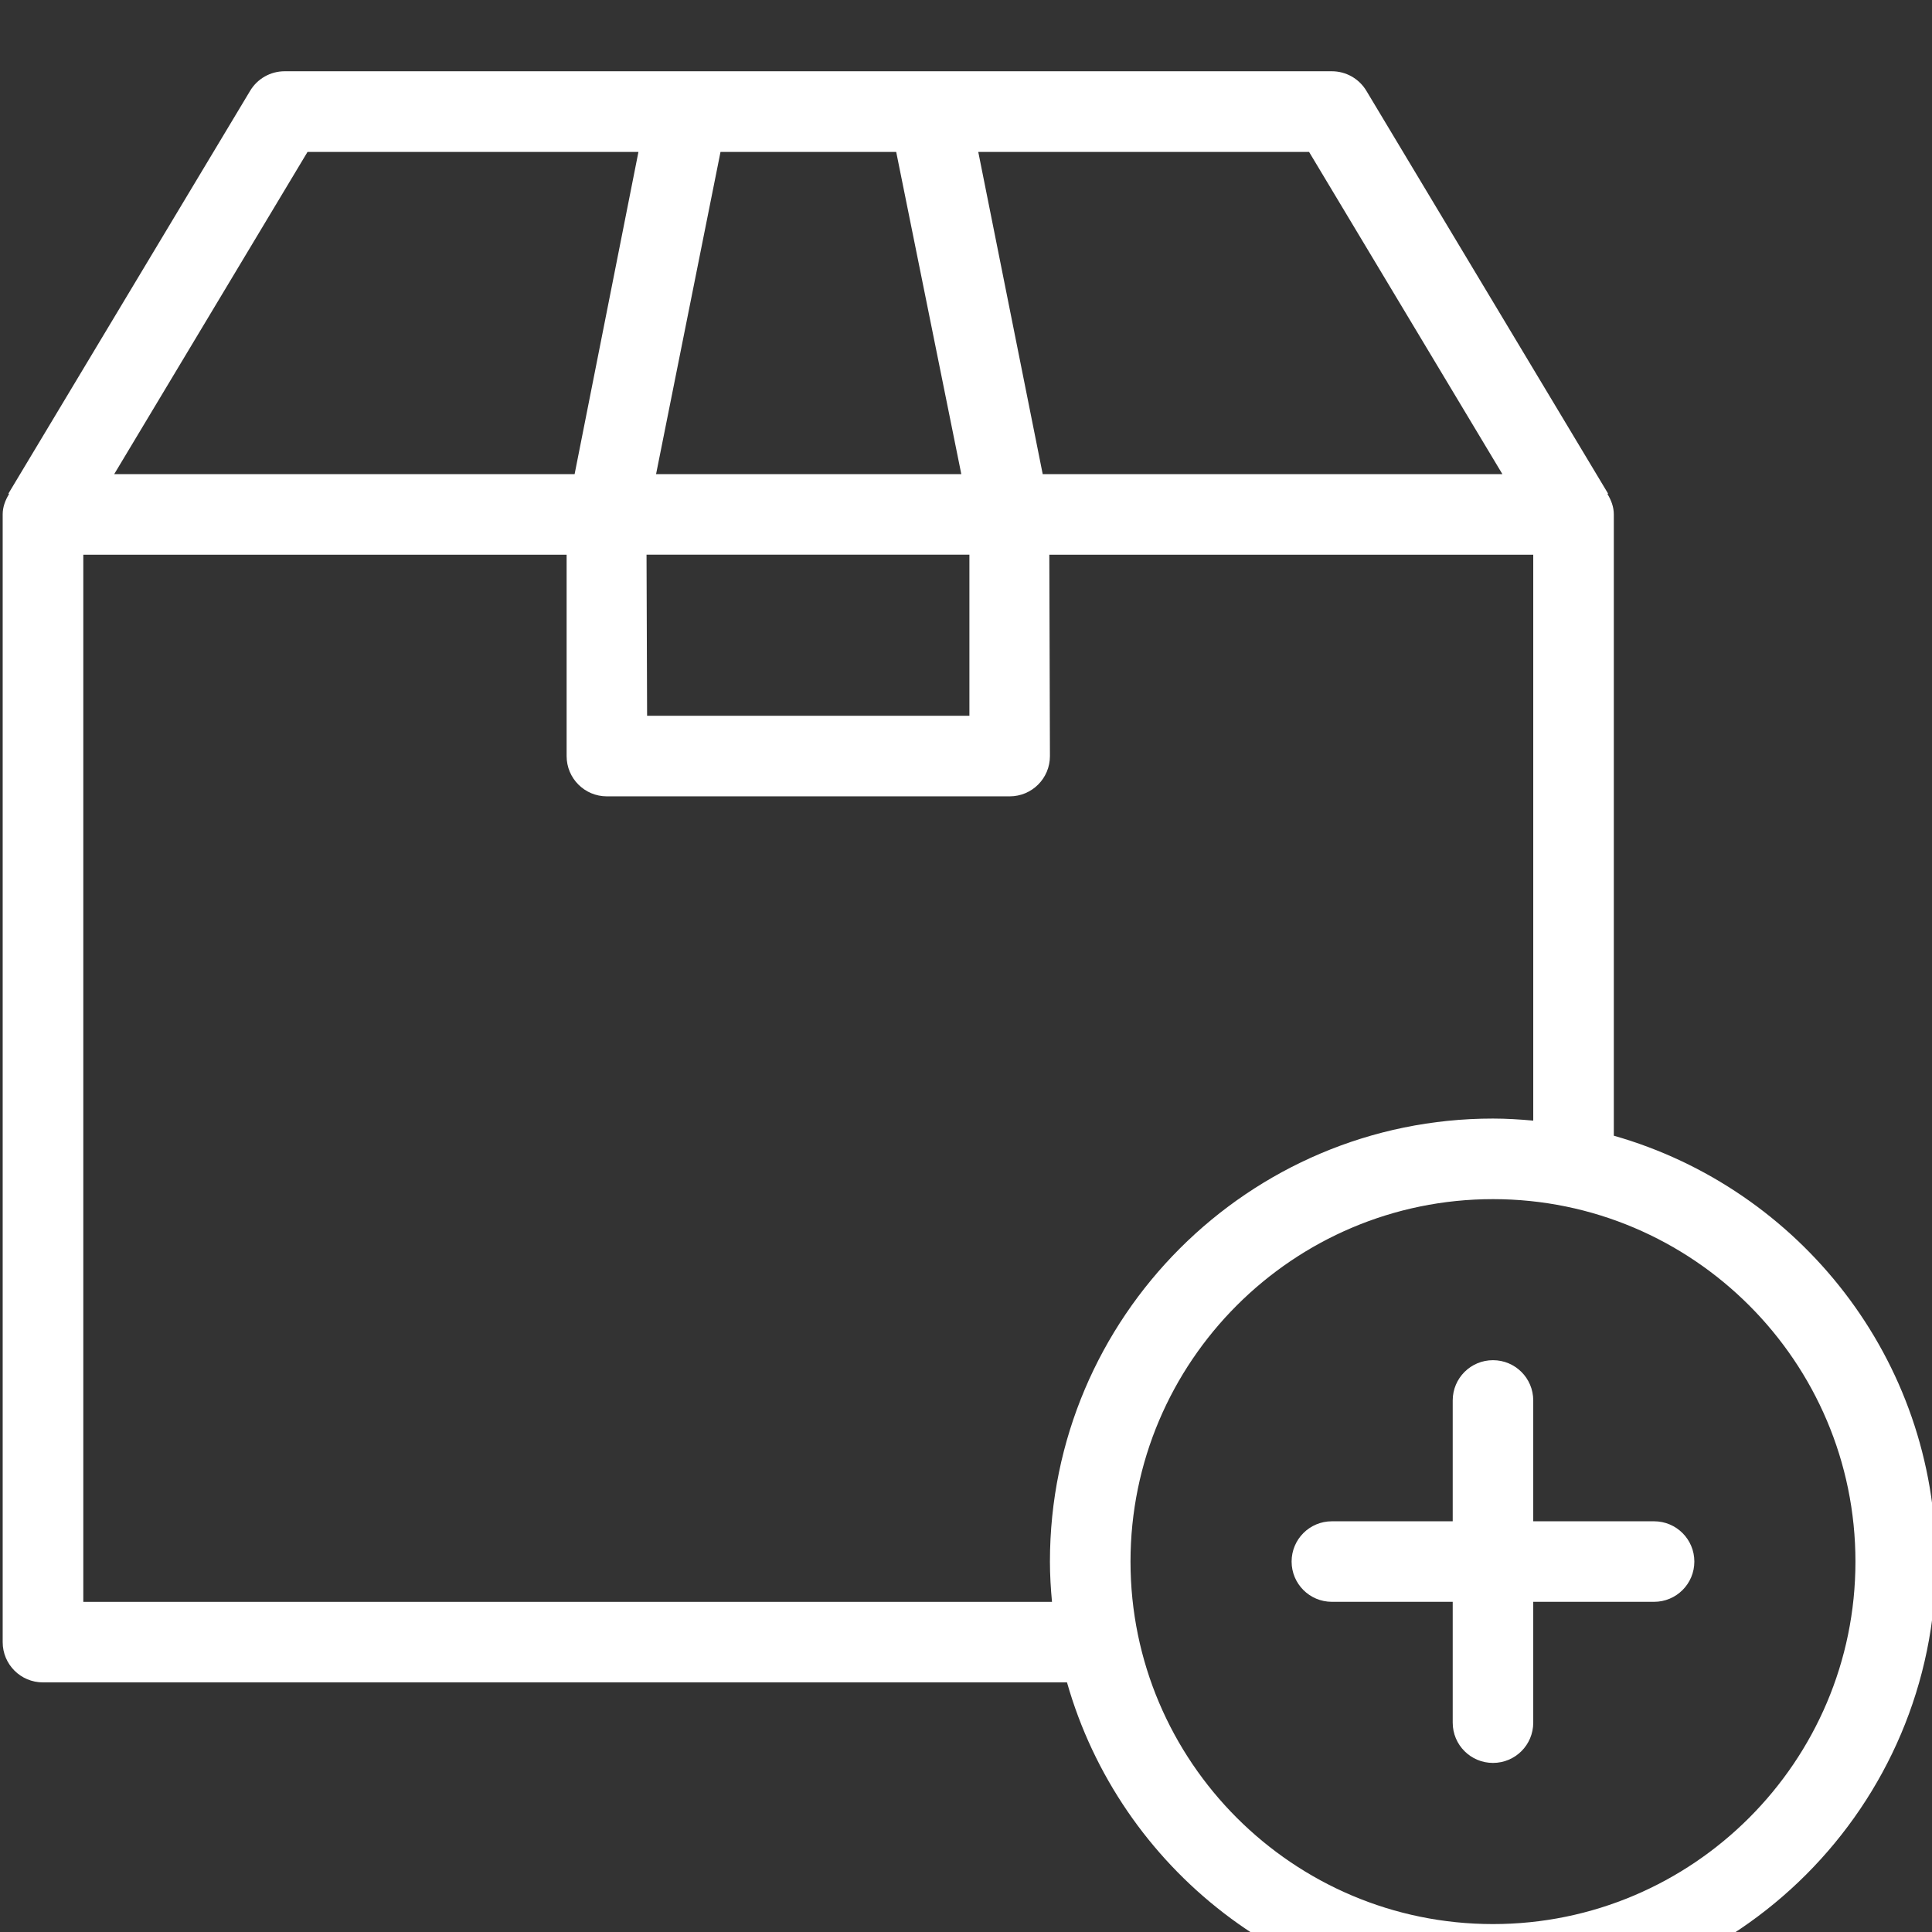
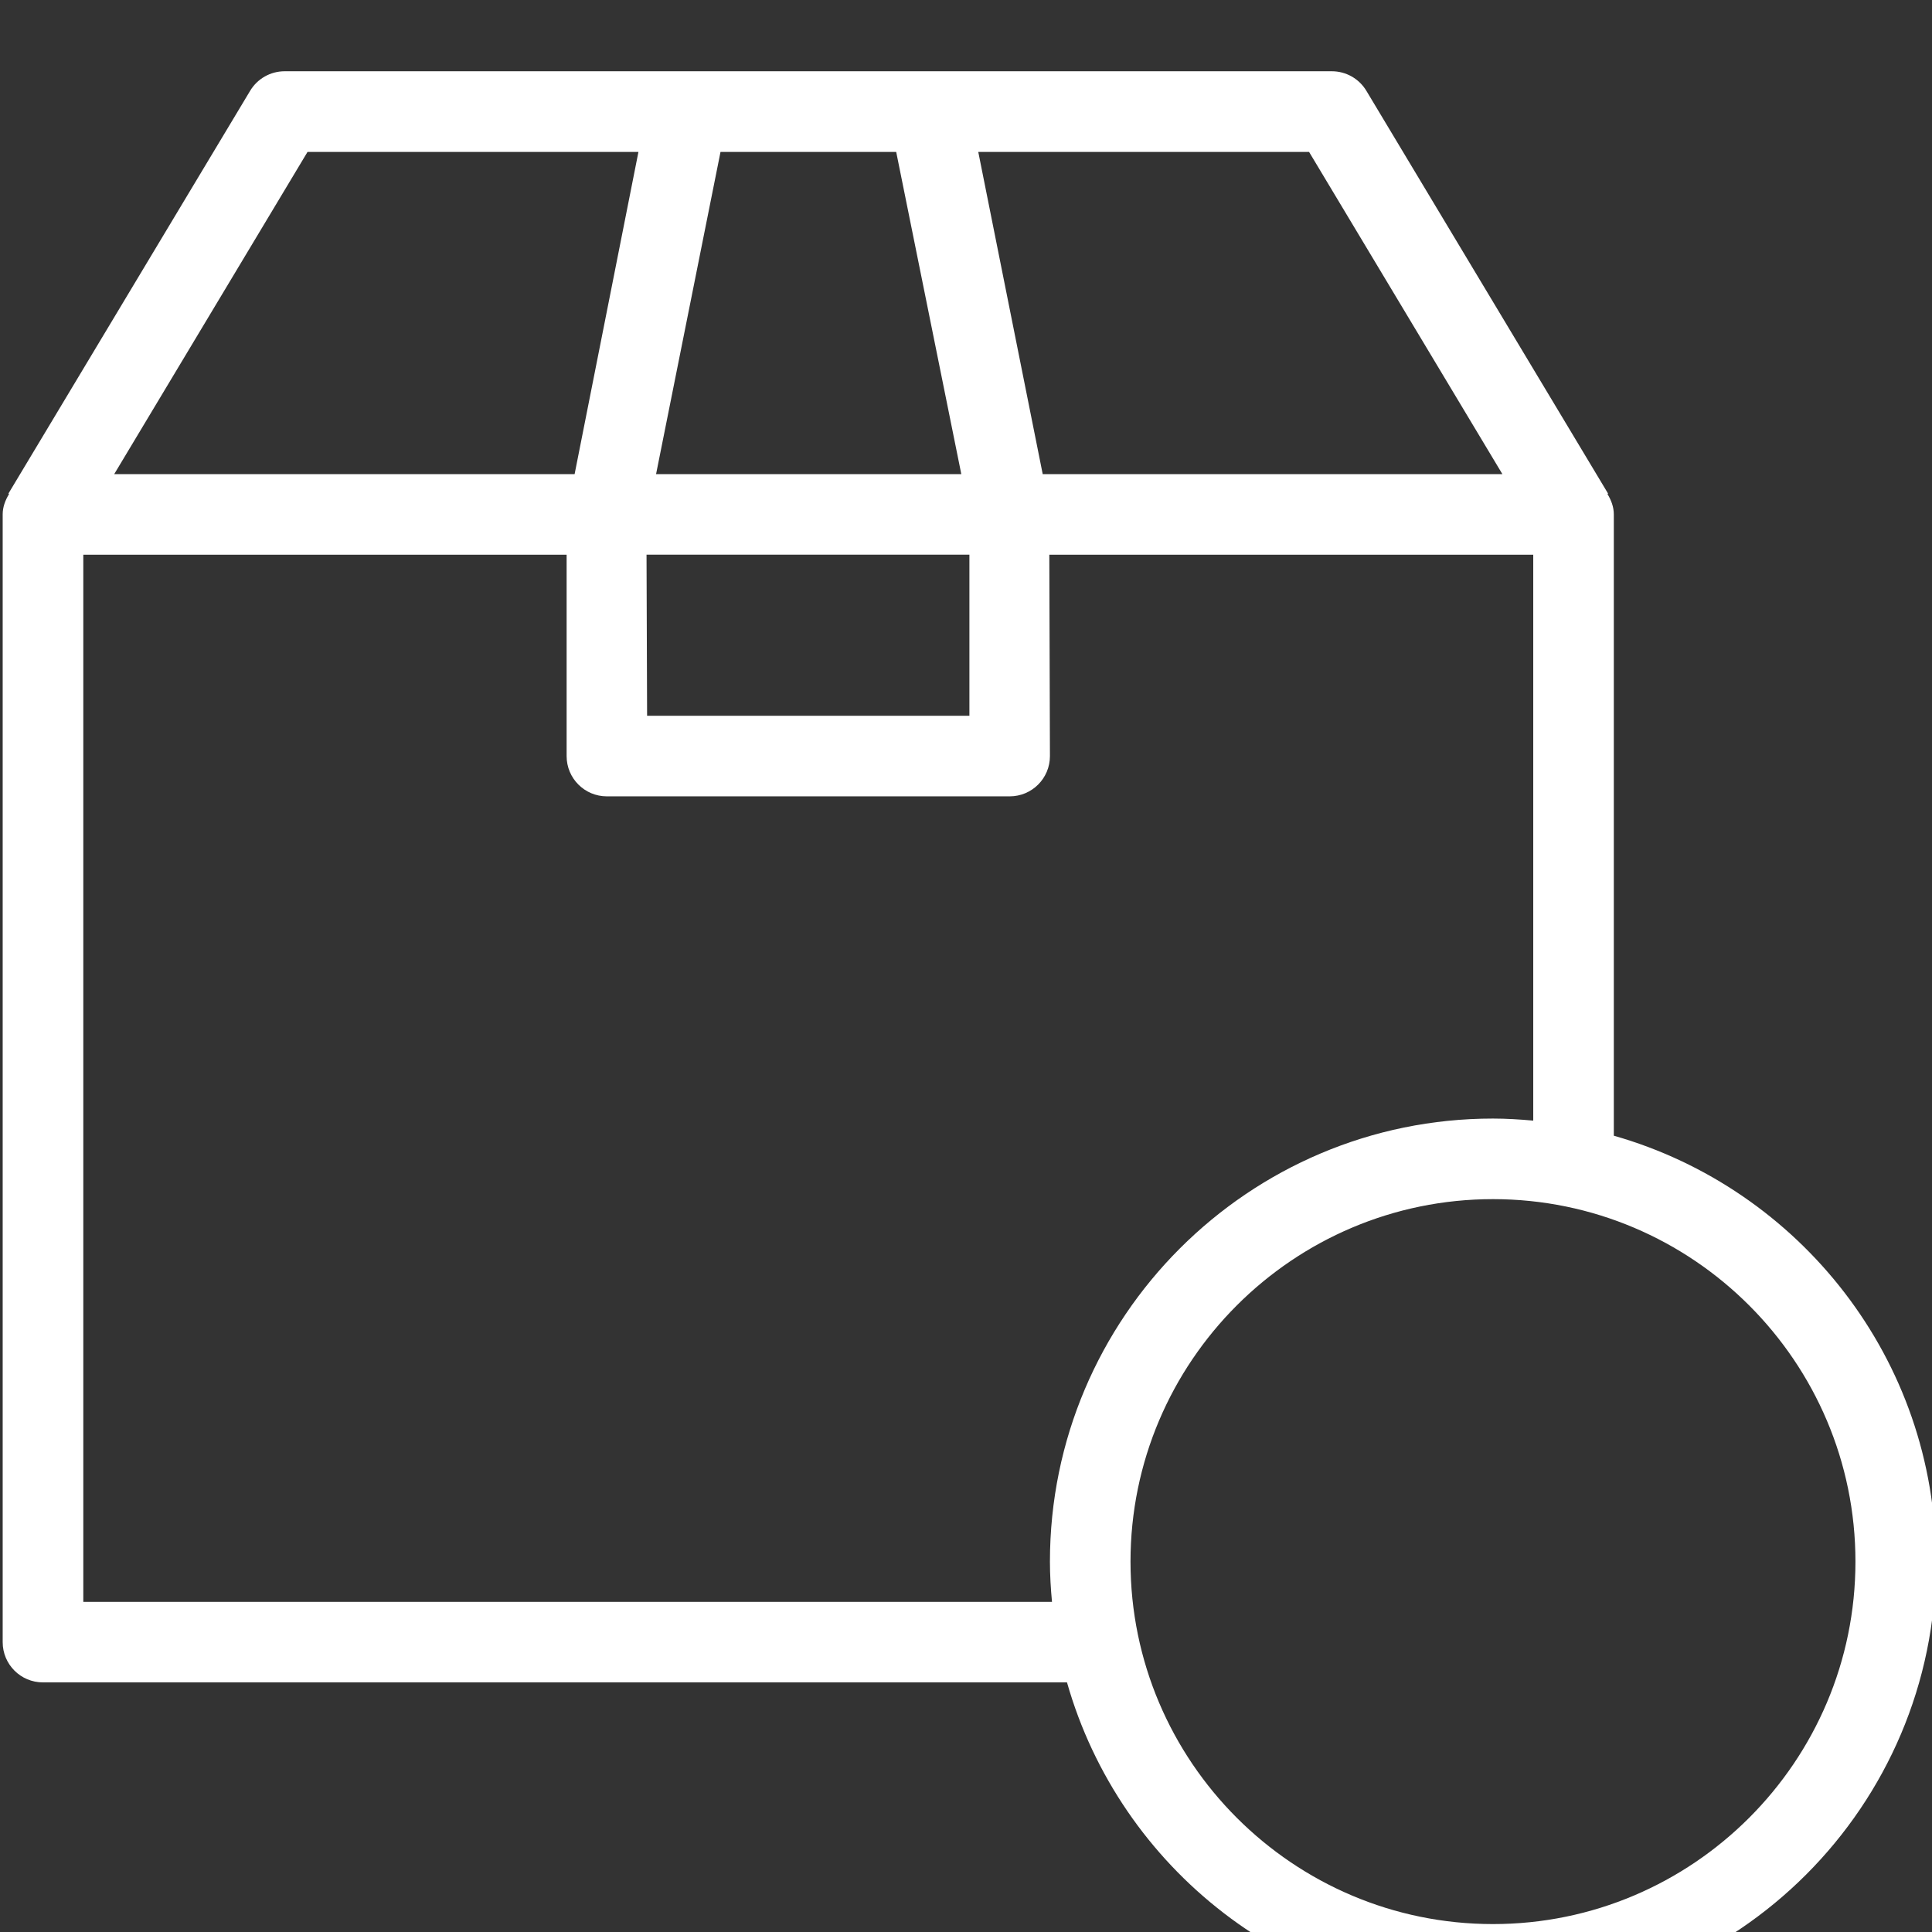
<svg xmlns="http://www.w3.org/2000/svg" xmlns:ns1="http://www.inkscape.org/namespaces/inkscape" xmlns:ns2="http://sodipodi.sourceforge.net/DTD/sodipodi-0.dtd" width="13.229mm" height="13.23mm" viewBox="0 0 13.229 13.23" version="1.1" id="svg8" ns1:version="1.0.1 (3bc2e813f5, 2020-09-07)" ns2:docname="Icone_Regroupement-des-expeditions.svg">
  <rect x="0" y="0" width="13.229" height="13.23" fill="#333333" stroke="none" />
  <defs id="defs2" />
  <ns2:namedview id="base" pagecolor="#fff" bordercolor="#666666" borderopacity="1.0" ns1:pageopacity="0.0" ns1:pageshadow="2" ns1:zoom="0.98994949" ns1:cx="159.32897" ns1:cy="18.53411" ns1:document-units="mm" ns1:current-layer="layer1" ns1:document-rotation="0" showgrid="false" ns1:pagecheckerboard="true" fit-margin-top="0" fit-margin-left="0" fit-margin-right="0" fit-margin-bottom="0" ns1:window-width="1920" ns1:window-height="1017" ns1:window-x="1912" ns1:window-y="-8" ns1:window-maximized="1" />
  <g ns1:label="Calque 1" ns1:groupmode="layer" id="layer1" transform="translate(-124.265,-108.608)">
    <g id="g3165" transform="matrix(0.353,0,0,-0.353,93.554,-665.959)">
      <path style="fill:#ffffff;fill-opacity:1;stroke-width:0.75" ns1:connector-curvature="0" d="m 118.304,-2216.271 v 12.052 c 0,0.147 -0.052,0.278 -0.123,0.395 l 0.011,0.01 -4.688,7.812 c -0.141,0.235 -0.395,0.379 -0.67,0.379 H 92.522 c -0.275,0 -0.529,-0.144 -0.67,-0.379 l -4.688,-7.812 0.011,-0.01 c -0.071,-0.118 -0.123,-0.248 -0.123,-0.395 v -21.875 c 0,-0.432 0.349,-0.781 0.781,-0.781 h 19.864 c 1.024,-3.602 4.335,-6.25 8.261,-6.25 4.739,0 8.594,3.855 8.594,8.594 0,3.925 -2.648,7.237 -6.25,8.261 z m -5.911,19.083 3.75,-6.25 h -8.917 l -1.25,6.25 z m -11.417,0 h 3.408 l 1.263,-6.25 h -5.921 z m 4.828,-7.812 v -3.125 h -6.252 l -0.011,3.125 z m -12.839,7.812 h 6.419 l -1.238,-6.25 h -8.931 z m 14.441,-28.125 H 88.616 v 20.312 h 9.375 v -3.906 c 0,-0.432 0.349,-0.781 0.781,-0.781 h 7.813 c 0.432,0 0.781,0.349 0.781,0.781 l -0.012,3.906 h 9.387 v -10.977 c -0.258,0.023 -0.518,0.04 -0.781,0.04 -4.739,0 -8.594,-3.855 -8.594,-8.594 0,-0.264 0.016,-0.523 0.04,-0.781 z m 8.554,-6.25 c -3.877,0 -7.031,3.154 -7.031,7.031 0,3.877 3.154,7.031 7.031,7.031 3.877,0 7.031,-3.154 7.031,-7.031 0,-3.877 -3.154,-7.031 -7.031,-7.031 z" id="path2931" />
-       <path style="fill:#ffffff;fill-opacity:1;stroke-width:0.75" ns1:connector-curvature="0" d="m 119.085,-2223.75 h -2.344 v 2.344 c 0,0.432 -0.349,0.781 -0.781,0.781 -0.432,0 -0.781,-0.349 -0.781,-0.781 v -2.344 h -2.344 c -0.432,0 -0.781,-0.349 -0.781,-0.781 0,-0.432 0.349,-0.781 0.781,-0.781 h 2.344 v -2.344 c 0,-0.432 0.349,-0.781 0.781,-0.781 0.432,0 0.781,0.349 0.781,0.781 v 2.344 h 2.344 c 0.432,0 0.781,0.349 0.781,0.781 0,0.432 -0.35,0.781 -0.781,0.781 z" id="path2933" />
    </g>
  </g>
</svg>